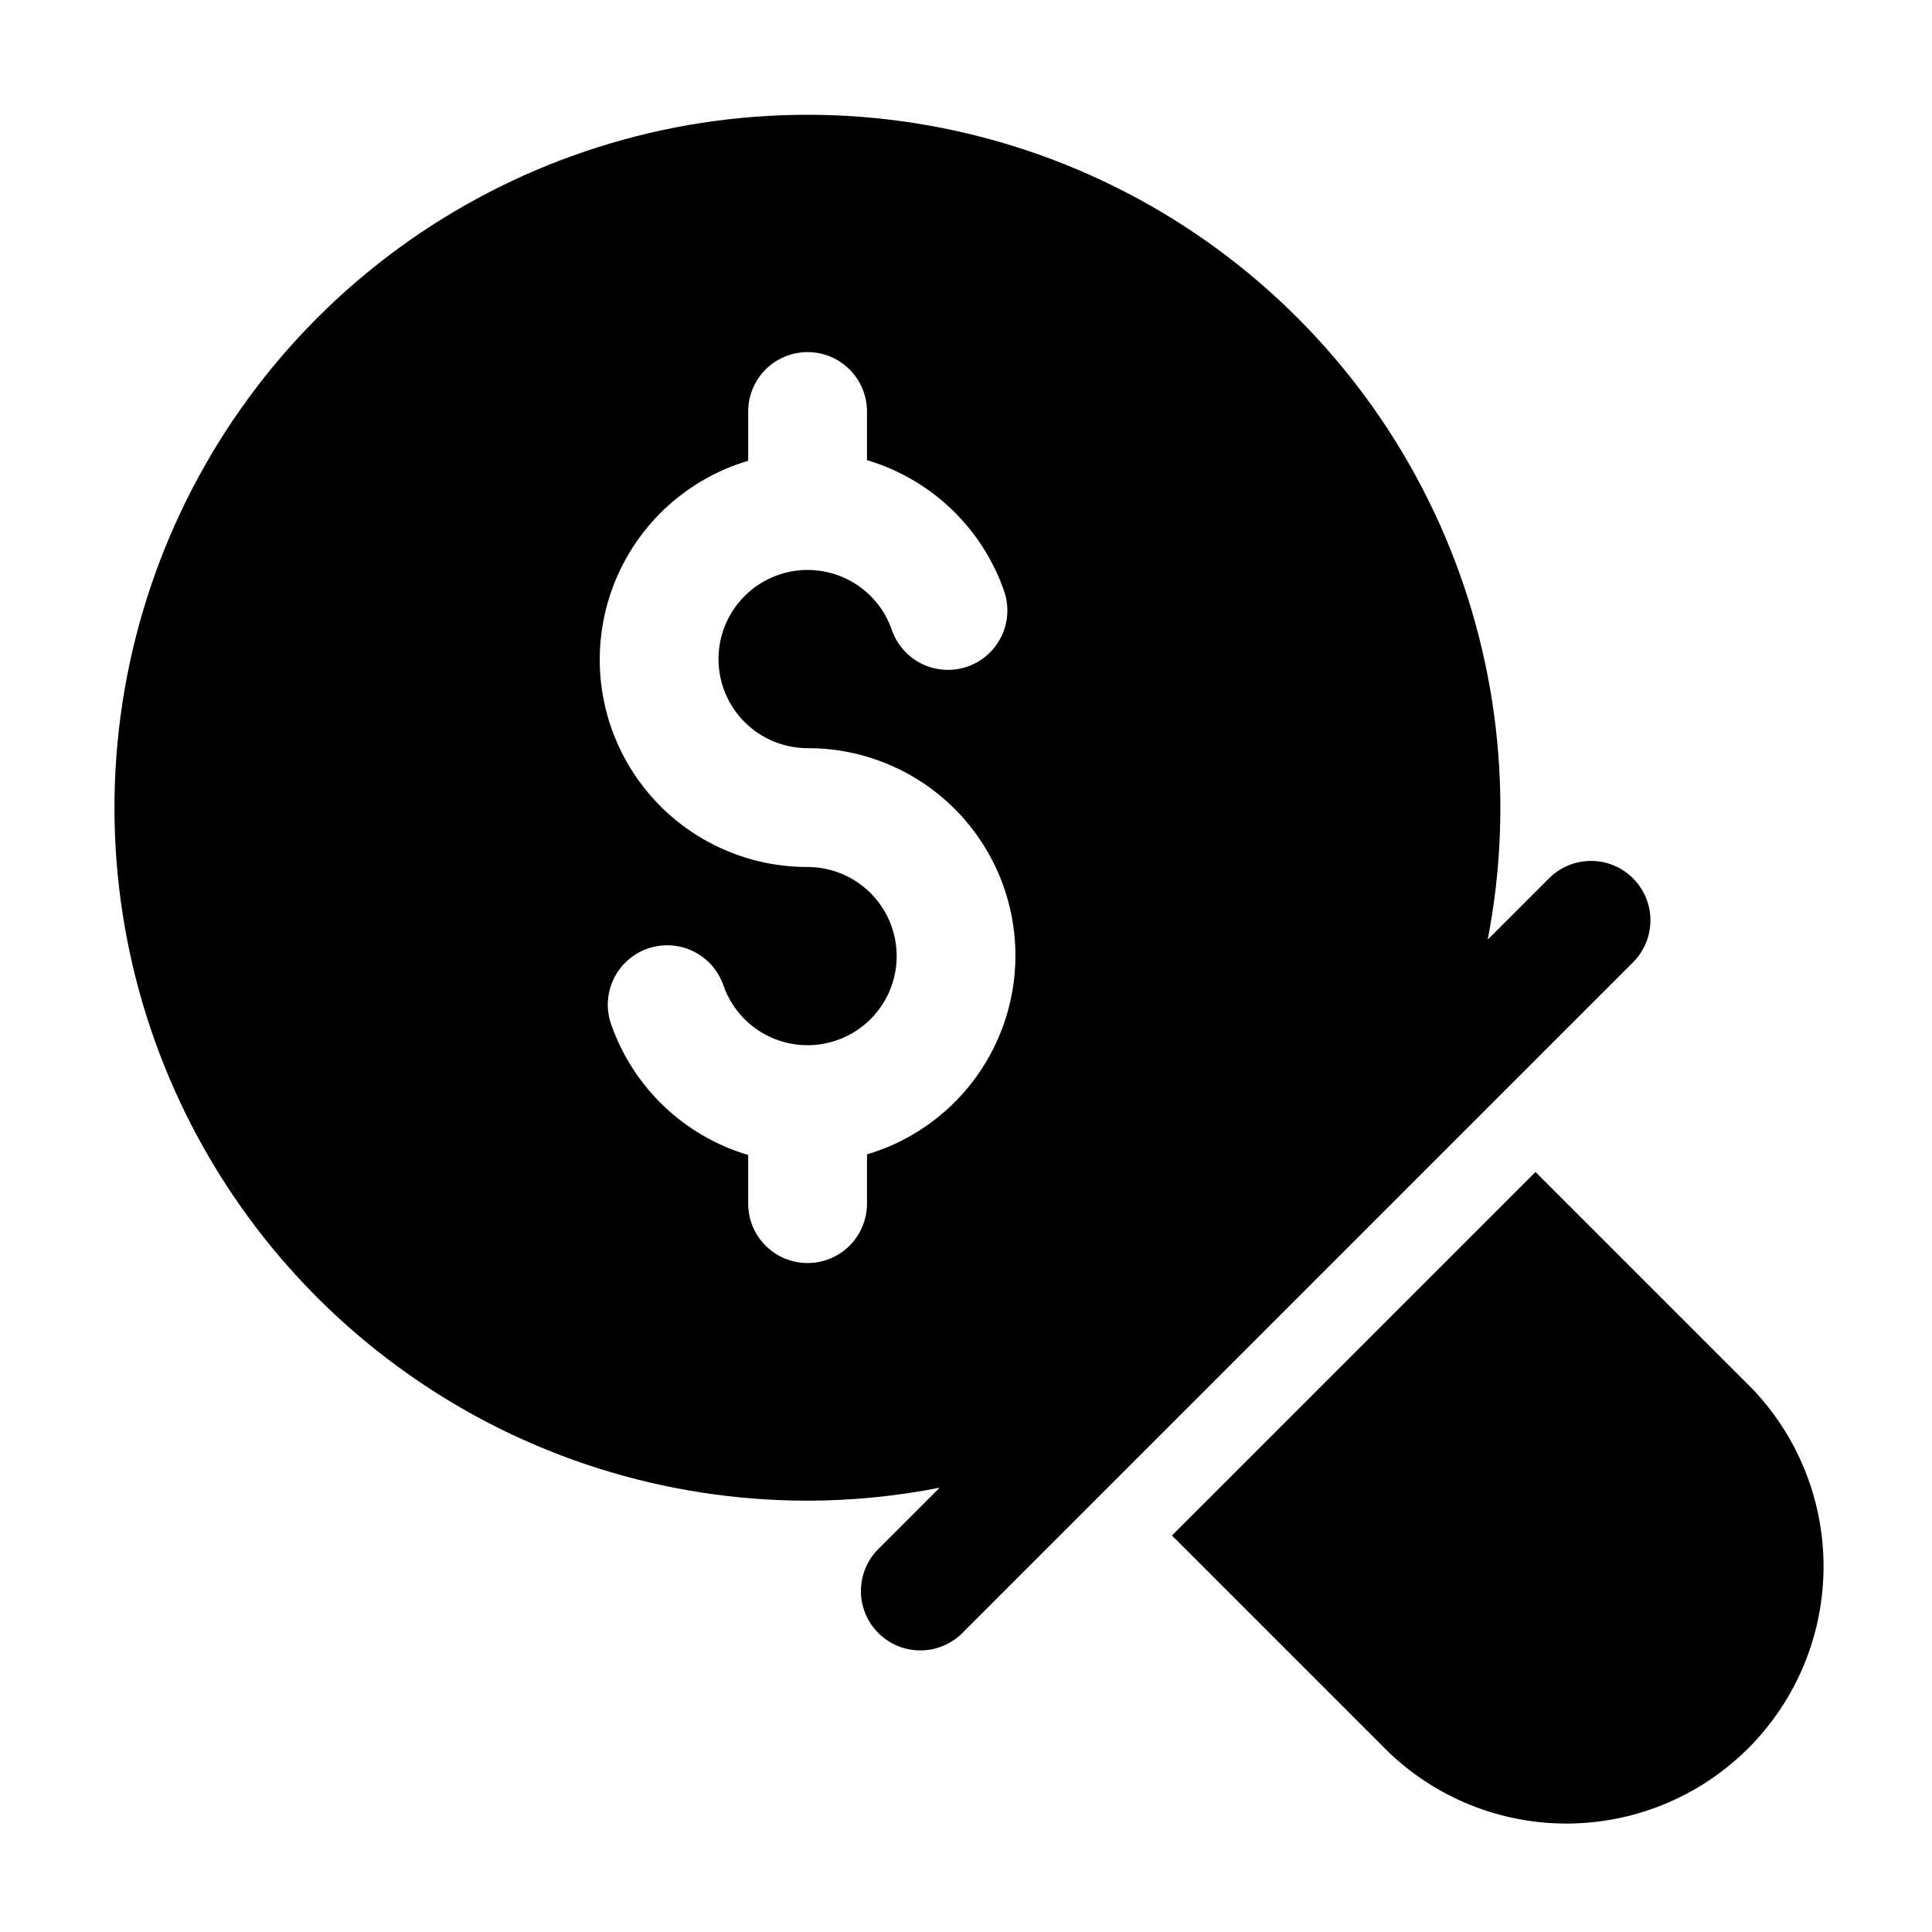
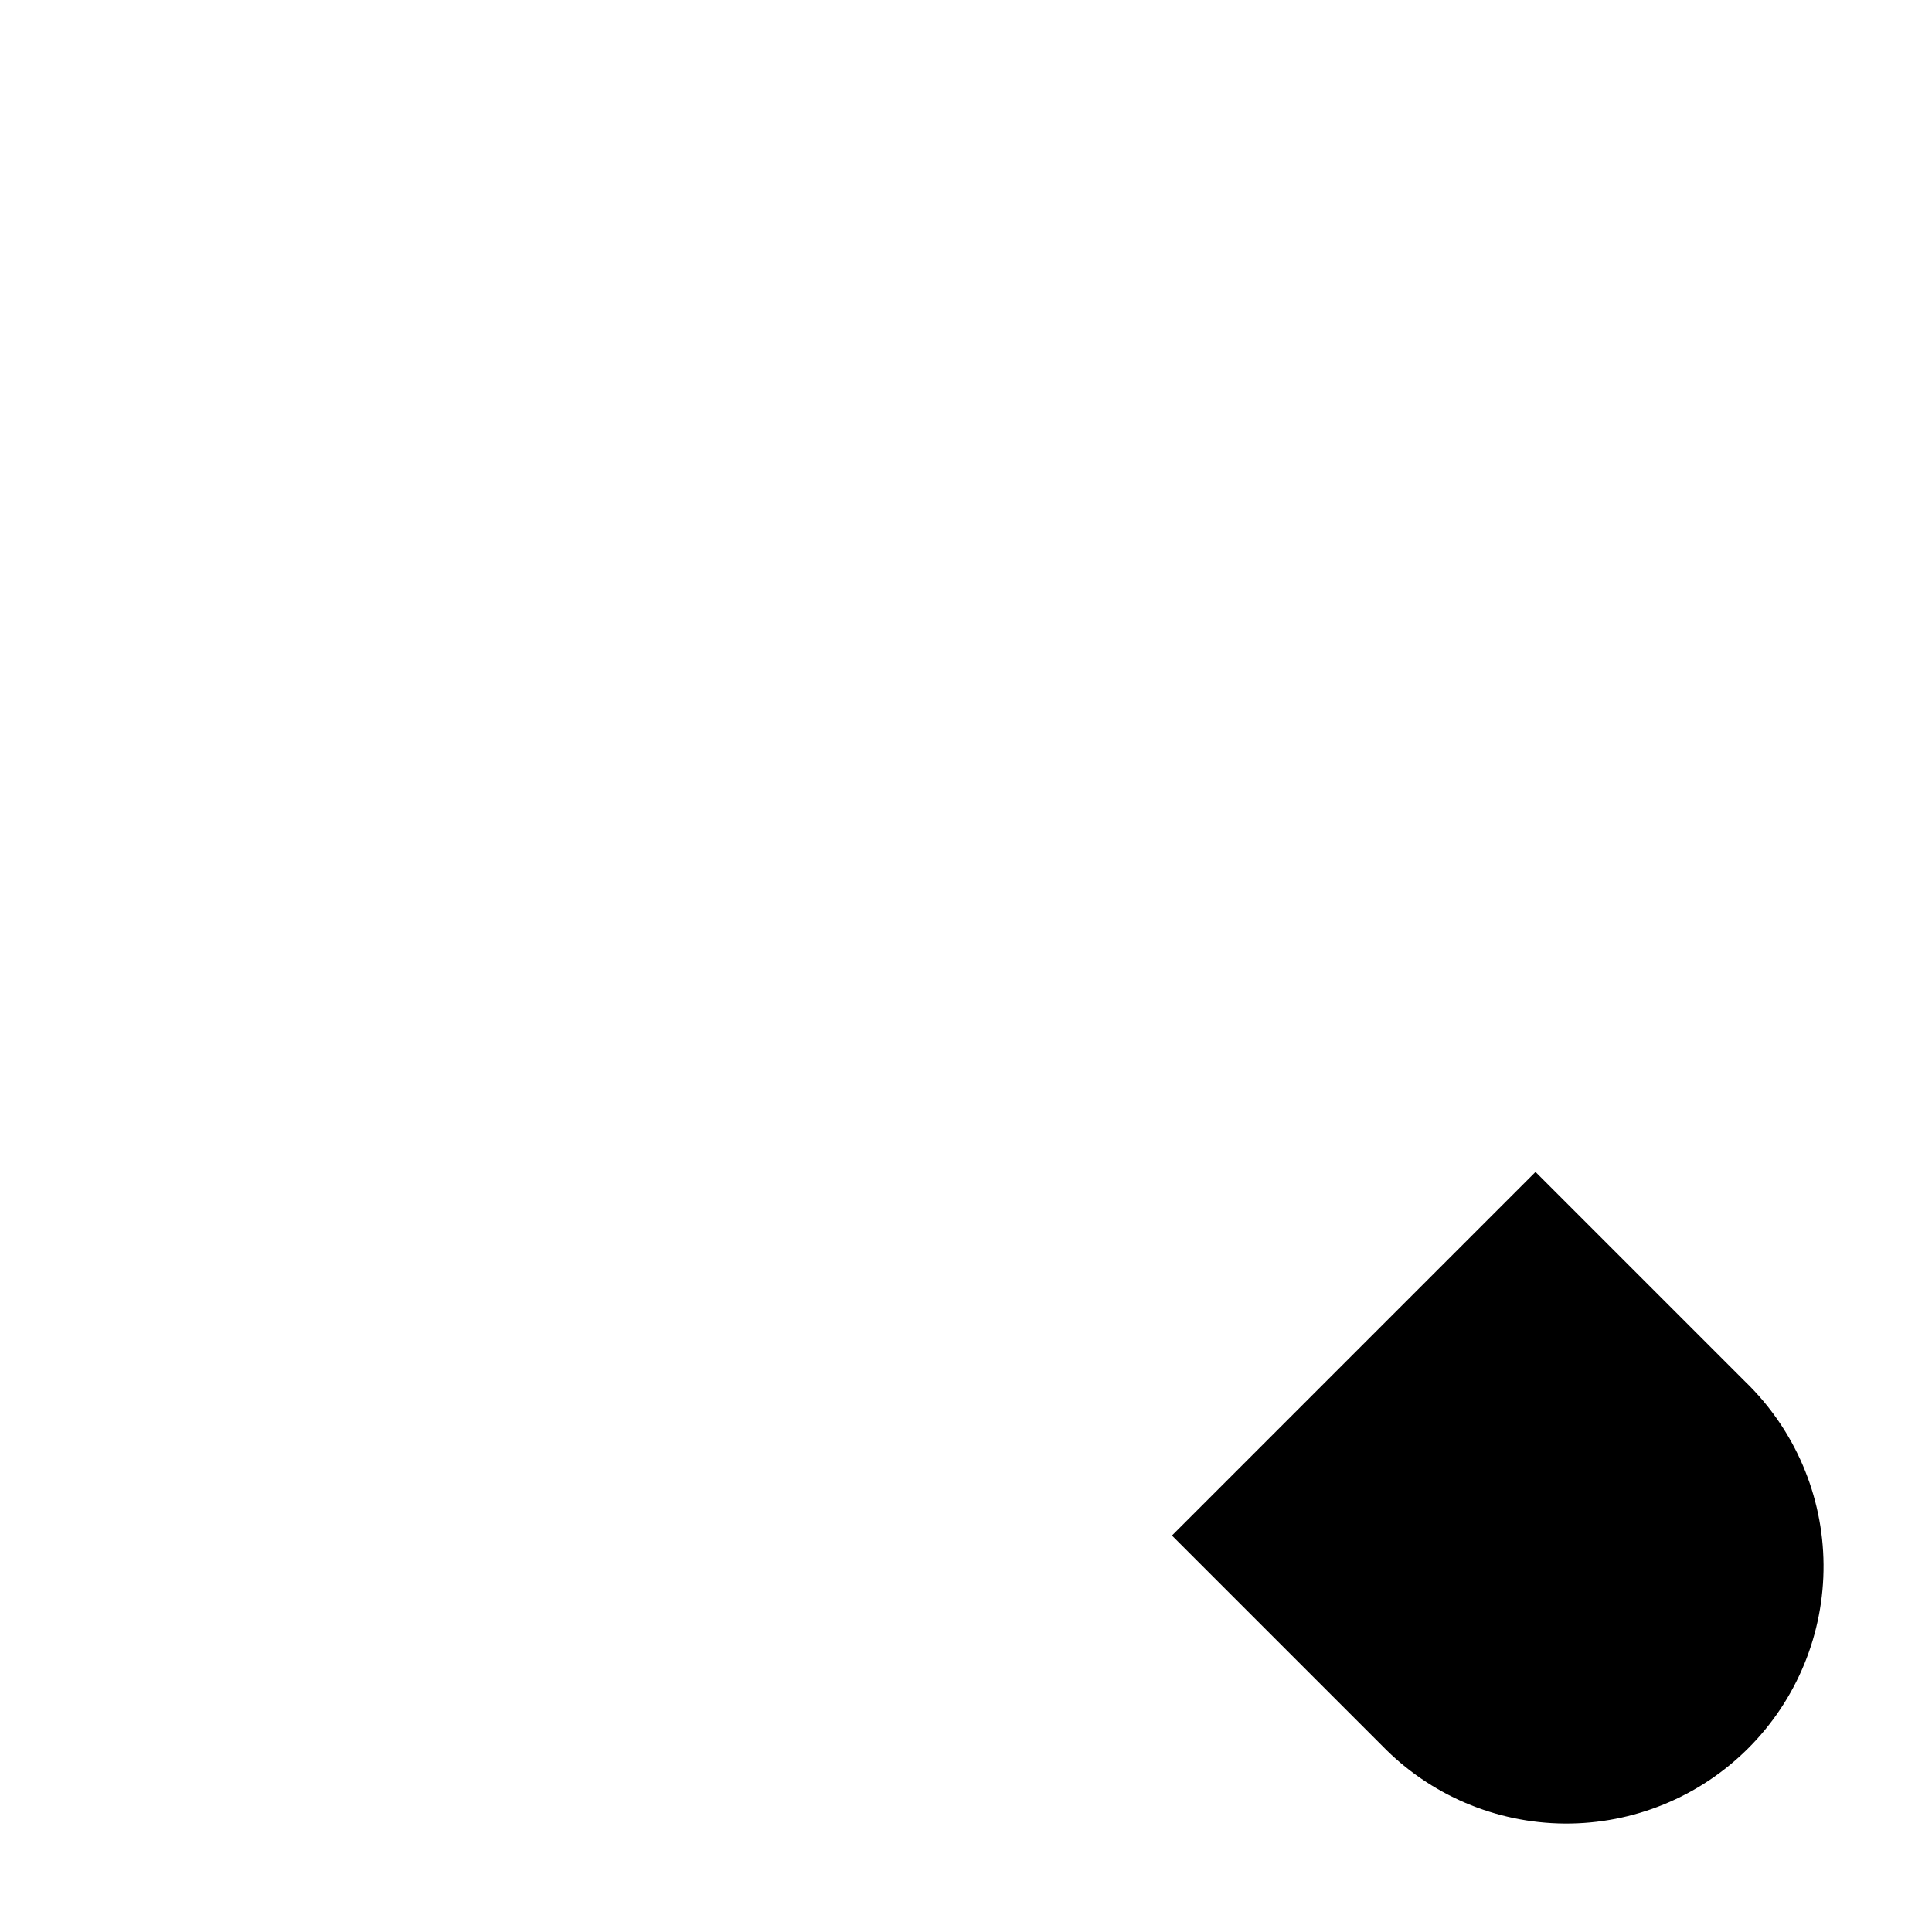
<svg xmlns="http://www.w3.org/2000/svg" fill="#000000" width="800px" height="800px" version="1.1" viewBox="144 144 512 512">
  <g>
    <path d="m550.93 454.58-96.352 96.352 55.629 55.629c12.707 13.105 30.141 20.562 48.391 20.699 18.254 0.141 35.801-7.047 48.707-19.953s20.094-30.453 19.953-48.707c-0.137-18.25-7.594-35.684-20.699-48.391z" />
-     <path d="m358.02 541.7c11.746-0.023 23.465-1.176 34.992-3.441l-16.438 16.438v-0.004c-3.863 4-5.332 9.738-3.867 15.102 1.469 5.359 5.656 9.551 11.016 11.023 5.363 1.473 11.102 0.008 15.105-3.852l178.14-178.14c3.859-4.004 5.324-9.742 3.852-15.105-1.473-5.359-5.664-9.547-11.023-11.016-5.363-1.465-11.102 0.004-15.102 3.867l-16.438 16.438h0.004c7.195-37.129 2.754-75.574-12.719-110.09s-41.227-63.402-73.738-82.727c-32.512-19.324-70.199-28.137-107.91-25.238-37.711 2.902-73.605 17.375-102.78 41.441-29.172 24.066-50.207 56.559-60.223 93.027-10.016 36.473-8.523 75.145 4.266 110.74 12.793 35.59 36.262 66.367 67.199 88.117 30.941 21.754 67.844 33.422 105.66 33.414zm-15.746-275.59v-13.055c0-5.625 3-10.824 7.871-13.637s10.875-2.812 15.746 0c4.871 2.812 7.871 8.012 7.871 13.637v12.891-0.004c16.863 5.008 30.32 17.77 36.211 34.344 1.473 3.957 1.297 8.336-0.492 12.16-1.789 3.824-5.035 6.769-9.012 8.176-3.981 1.406-8.359 1.156-12.152-0.691-3.793-1.852-6.684-5.144-8.027-9.148-1.934-5.469-5.809-10.035-10.895-12.828-5.086-2.789-11.02-3.613-16.672-2.312-5.652 1.305-10.629 4.641-13.977 9.375-3.352 4.738-4.84 10.539-4.188 16.305 0.656 5.762 3.41 11.082 7.734 14.949 4.328 3.863 9.926 6 15.727 6 17.773-0.039 34.469 8.52 44.812 22.973 10.344 14.457 13.059 33.02 7.289 49.832-5.773 16.809-19.316 29.793-36.359 34.844v13.059c0 5.621-3 10.82-7.871 13.633-4.871 2.812-10.875 2.812-15.746 0s-7.871-8.012-7.871-13.633v-12.891c-16.863-5.008-30.32-17.77-36.211-34.344-1.473-3.953-1.293-8.336 0.492-12.16 1.789-3.82 5.035-6.766 9.016-8.176 3.977-1.406 8.355-1.156 12.148 0.695 3.793 1.848 6.684 5.144 8.027 9.145 1.934 5.469 5.812 10.035 10.895 12.828 5.086 2.793 11.02 3.617 16.672 2.312 5.652-1.301 10.629-4.641 13.98-9.375 3.348-4.734 4.84-10.539 4.184-16.301-0.656-5.766-3.406-11.086-7.734-14.949-4.324-3.863-9.922-6-15.723-6.004-17.773 0.039-34.473-8.52-44.816-22.973s-13.059-33.02-7.285-49.828c5.769-16.812 19.316-29.793 36.355-34.848z" />
  </g>
</svg>